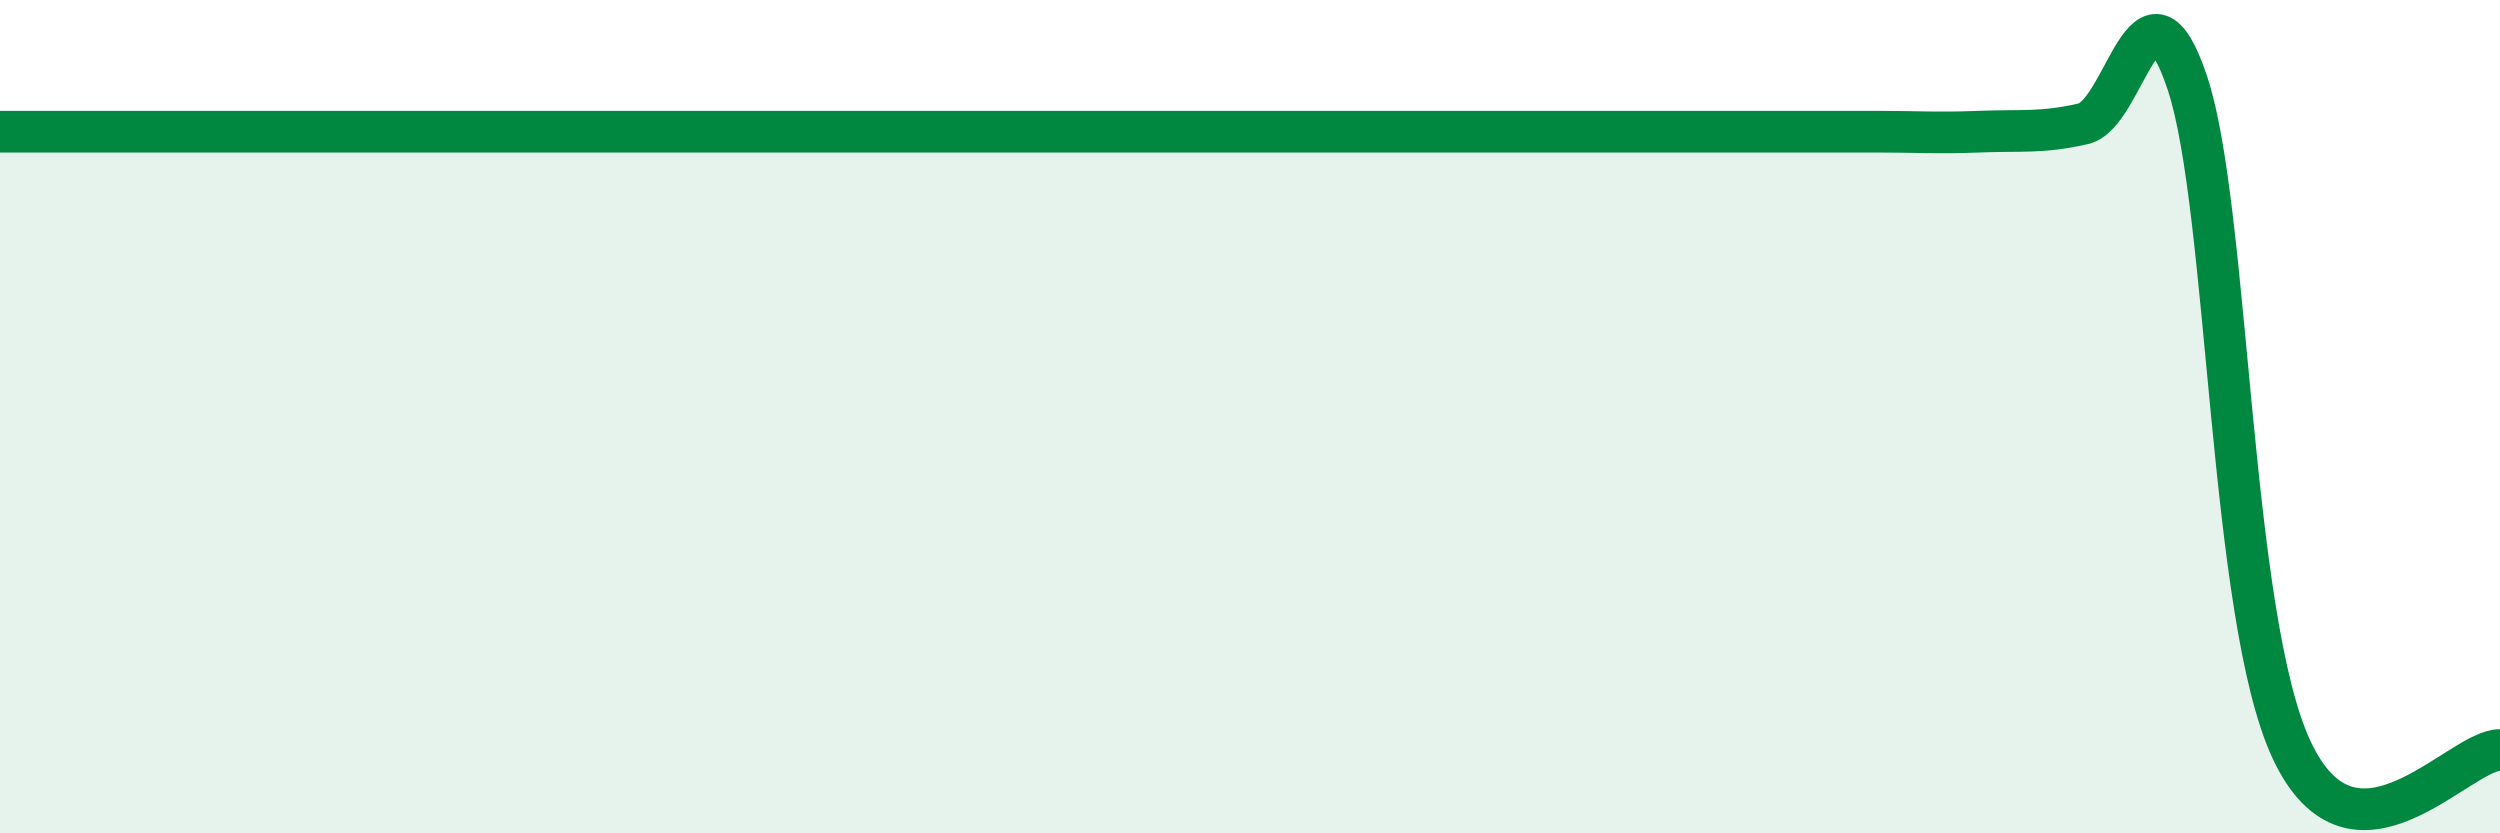
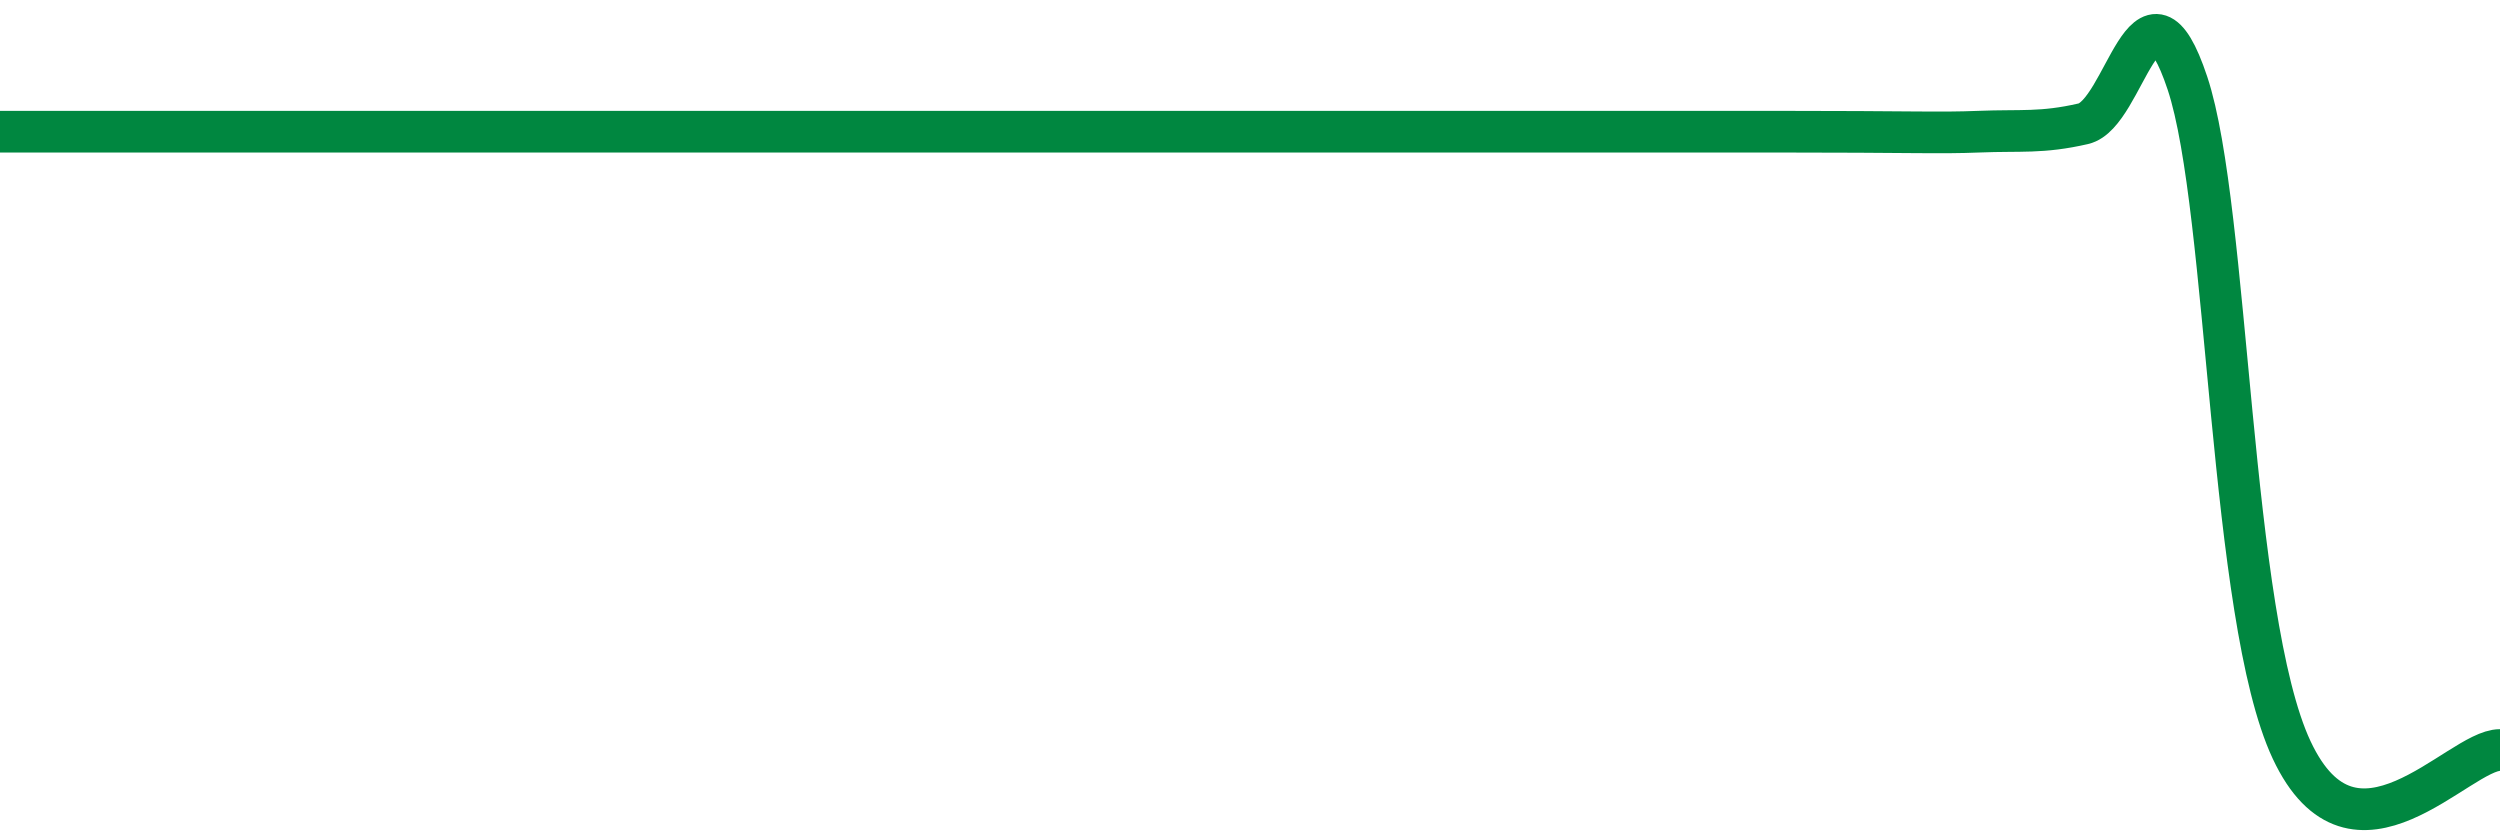
<svg xmlns="http://www.w3.org/2000/svg" width="60" height="20" viewBox="0 0 60 20">
-   <path d="M 0,3.16 C 0.5,3.16 1.5,3.16 2.5,3.16 C 3.5,3.16 4,3.16 5,3.16 C 6,3.16 6.5,3.16 7.5,3.16 C 8.5,3.16 9,3.16 10,3.16 C 11,3.16 11.5,3.16 12.5,3.16 C 13.5,3.16 14,3.16 15,3.16 C 16,3.16 16.5,3.16 17.5,3.16 C 18.5,3.16 19,3.16 20,3.16 C 21,3.16 21.5,3.16 22.5,3.16 C 23.5,3.16 24,3.16 25,3.16 C 26,3.16 26.5,3.16 27.5,3.16 C 28.5,3.16 29,3.16 30,3.16 C 31,3.16 31.5,3.16 32.5,3.16 C 33.5,3.16 34,3.16 35,3.16 C 36,3.16 36.5,3.16 37.5,3.16 C 38.5,3.16 39,3.16 40,3.16 C 41,3.16 41.5,3.16 42.5,3.16 C 43.5,3.16 44,3.16 45,3.16 C 46,3.16 46.5,3.2 47.5,3.16 C 48.5,3.12 49,3.2 50,2.97 C 51,2.74 51.5,-1.01 52.5,2 C 53.5,5.01 53.5,14.8 55,18 C 56.5,21.2 59,18 60,18L60 20L0 20Z" fill="#008740" opacity="0.1" stroke-linecap="round" stroke-linejoin="round" />
-   <path d="M 0,3.16 C 0.5,3.16 1.5,3.16 2.5,3.16 C 3.5,3.16 4,3.16 5,3.16 C 6,3.16 6.5,3.16 7.5,3.16 C 8.5,3.16 9,3.16 10,3.16 C 11,3.16 11.5,3.16 12.5,3.16 C 13.5,3.16 14,3.16 15,3.16 C 16,3.16 16.5,3.16 17.5,3.16 C 18.5,3.16 19,3.16 20,3.16 C 21,3.16 21.5,3.16 22.5,3.16 C 23.5,3.16 24,3.16 25,3.16 C 26,3.16 26.5,3.16 27.5,3.16 C 28.5,3.16 29,3.16 30,3.16 C 31,3.16 31.5,3.16 32.5,3.16 C 33.5,3.16 34,3.16 35,3.16 C 36,3.16 36.5,3.16 37.5,3.16 C 38.5,3.16 39,3.16 40,3.16 C 41,3.16 41.5,3.16 42.5,3.16 C 43.5,3.16 44,3.16 45,3.16 C 46,3.16 46.5,3.2 47.5,3.16 C 48.5,3.12 49,3.2 50,2.97 C 51,2.74 51.5,-1.01 52.5,2 C 53.5,5.01 53.5,14.8 55,18 C 56.5,21.2 59,18 60,18" stroke="#008740" stroke-width="1" fill="none" stroke-linecap="round" stroke-linejoin="round" />
+   <path d="M 0,3.16 C 0.5,3.16 1.5,3.16 2.5,3.16 C 3.5,3.16 4,3.16 5,3.16 C 6,3.16 6.5,3.16 7.5,3.16 C 8.5,3.16 9,3.16 10,3.16 C 11,3.16 11.5,3.16 12.5,3.16 C 13.5,3.16 14,3.16 15,3.16 C 16,3.16 16.5,3.16 17.5,3.16 C 18.5,3.16 19,3.16 20,3.16 C 21,3.16 21.5,3.16 22.5,3.16 C 23.5,3.16 24,3.16 25,3.16 C 26,3.16 26.5,3.16 27.5,3.16 C 28.5,3.16 29,3.16 30,3.16 C 31,3.16 31.5,3.16 32.5,3.16 C 33.5,3.16 34,3.16 35,3.16 C 36,3.16 36.5,3.16 37.5,3.16 C 38.5,3.16 39,3.16 40,3.16 C 41,3.16 41.5,3.16 42.5,3.16 C 46,3.16 46.5,3.2 47.5,3.16 C 48.5,3.12 49,3.2 50,2.97 C 51,2.74 51.5,-1.01 52.5,2 C 53.5,5.01 53.5,14.8 55,18 C 56.5,21.2 59,18 60,18" stroke="#008740" stroke-width="1" fill="none" stroke-linecap="round" stroke-linejoin="round" />
</svg>